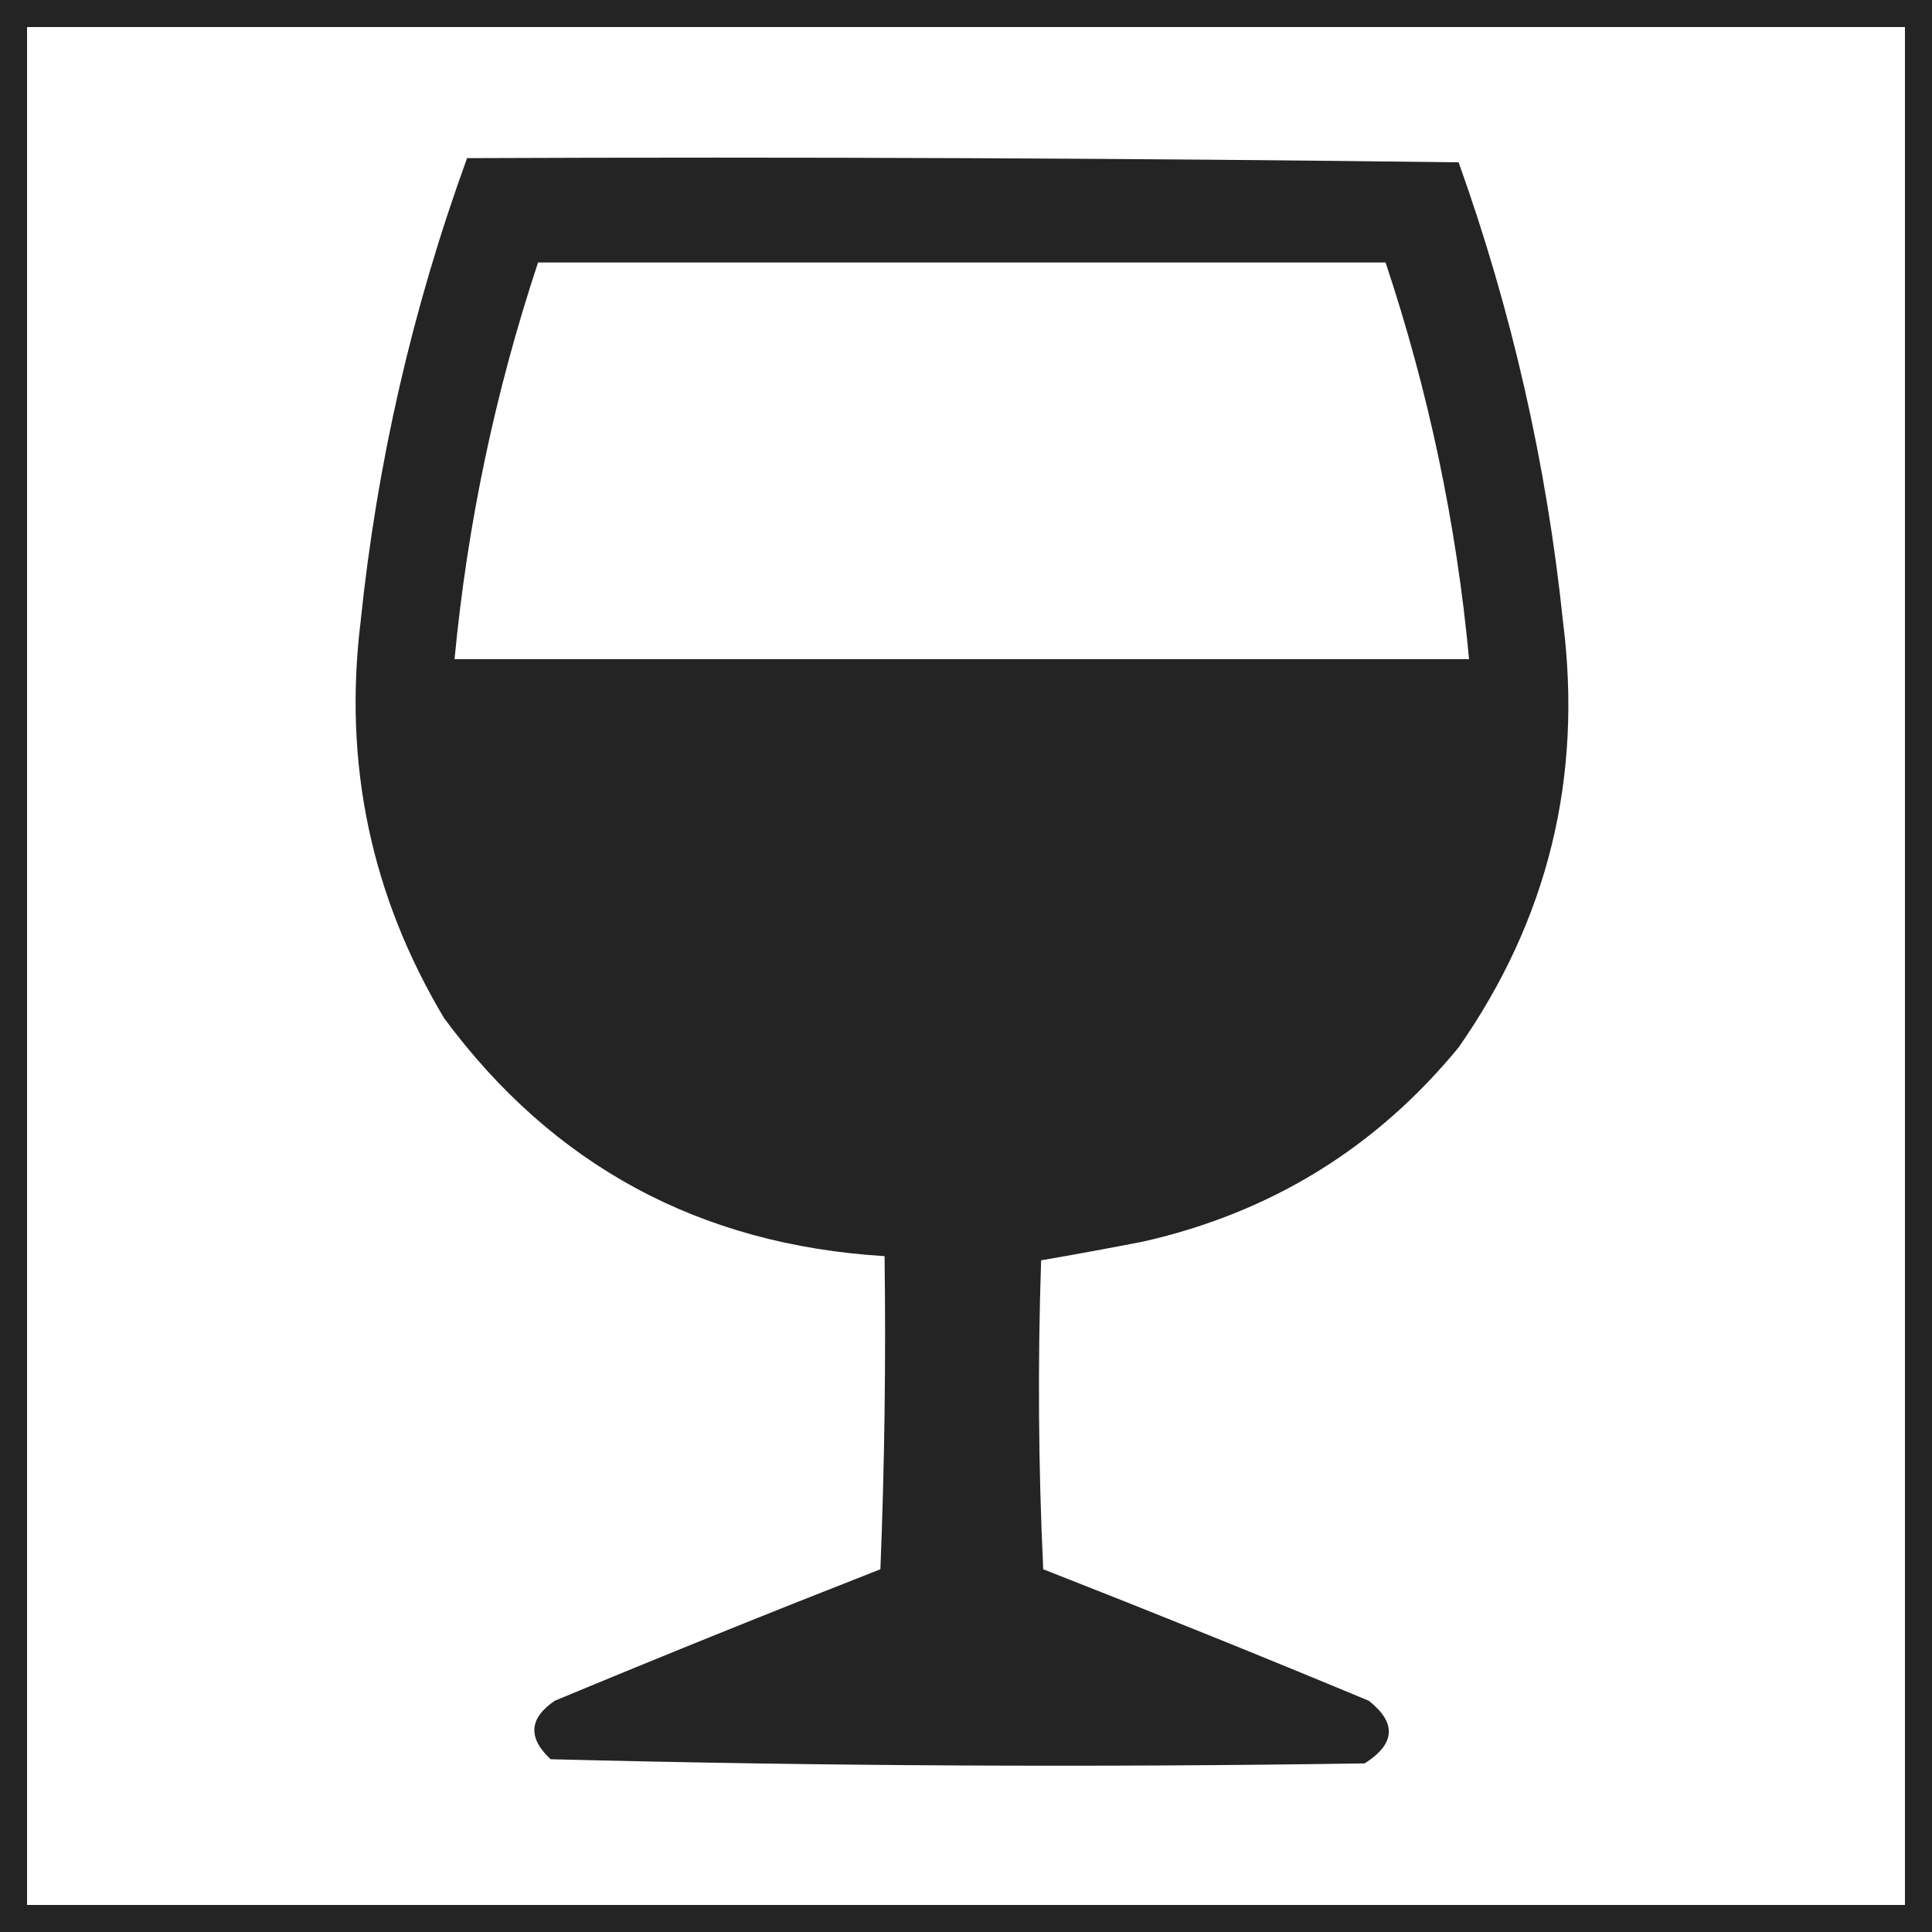
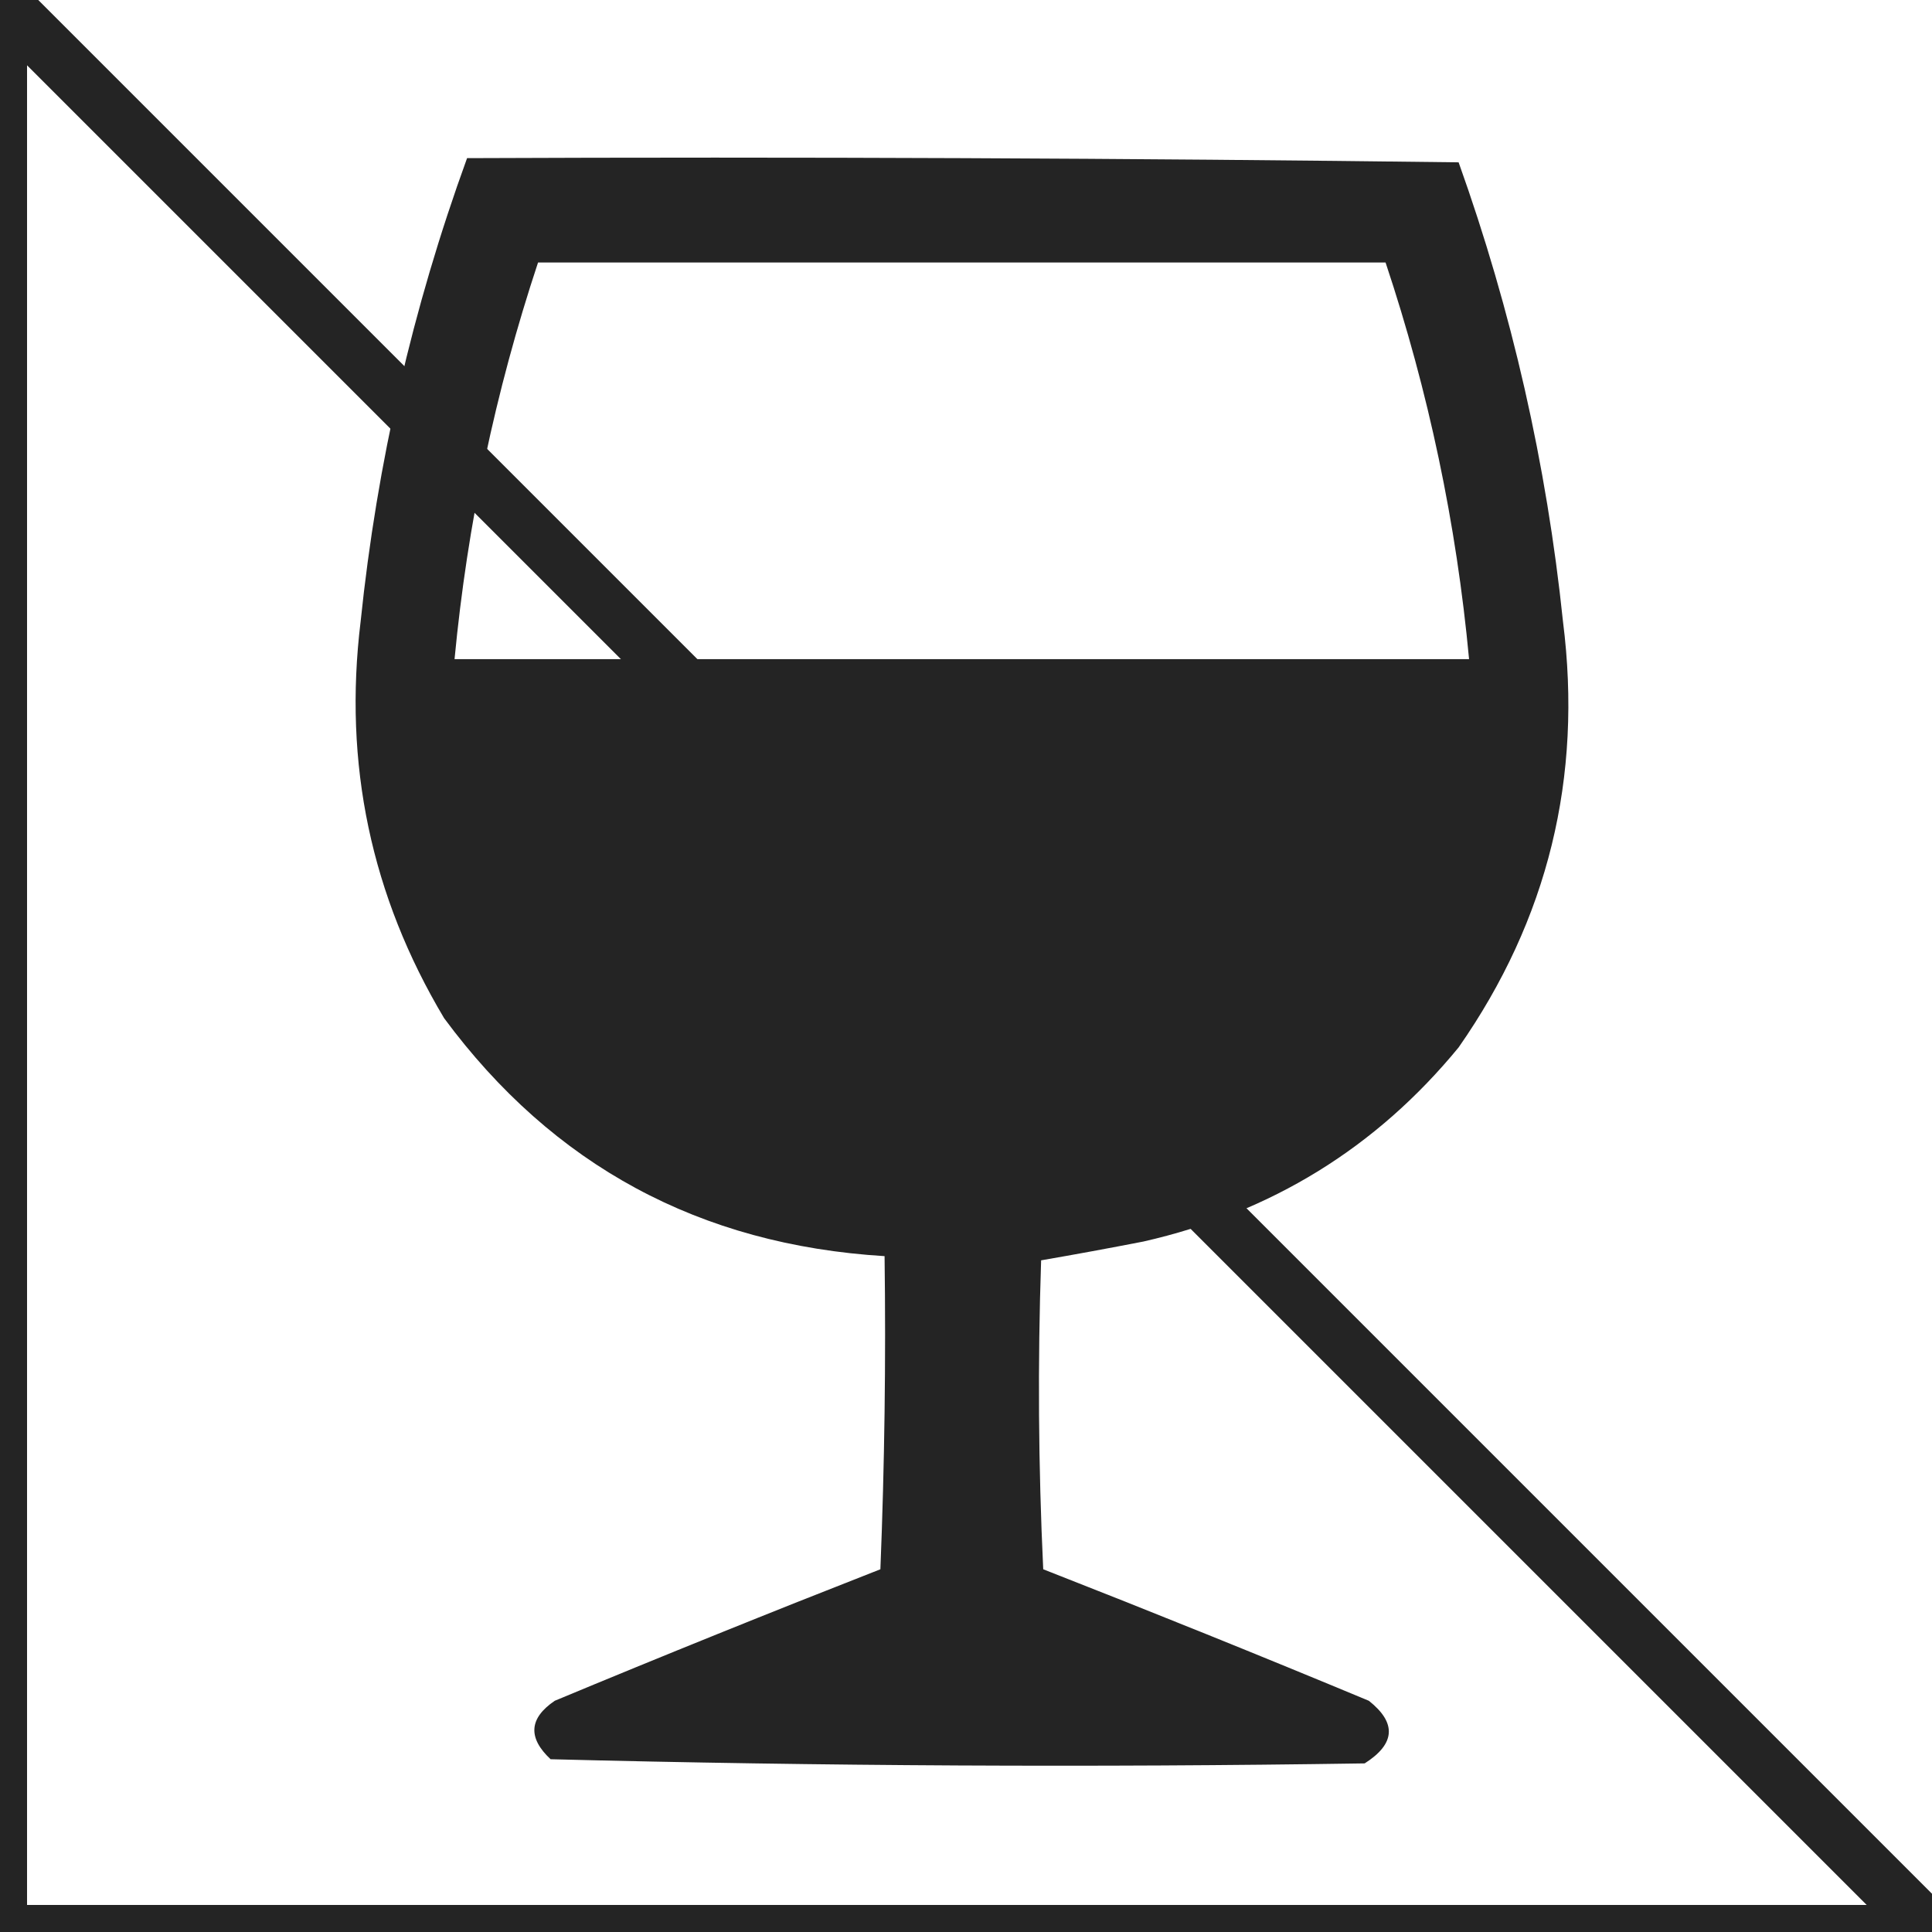
<svg xmlns="http://www.w3.org/2000/svg" width="500" zoomAndPan="magnify" viewBox="0 0 375 375" height="500" preserveAspectRatio="xMidYMid meet" version="1.0">
  <rect x="-37.5" width="450" fill="#ffffff" y="-37.5" height="450" fill-opacity="1" />
  <rect x="-37.5" width="450" fill="#ffffff" y="-37.5" height="450" fill-opacity="1" />
-   <rect x="-37.5" width="450" fill="#ffffff" y="-37.5" height="450" fill-opacity="1" />
-   <path stroke-linecap="butt" transform="matrix(0.75, 0, 0, 0.75, 0, 0)" fill="none" stroke-linejoin="miter" d="M -0 0 L 500 0 L 500 500 L -0 500 Z M -0 0 " stroke="#242424" stroke-width="14" stroke-opacity="1" stroke-miterlimit="4" />
+   <path stroke-linecap="butt" transform="matrix(0.75, 0, 0, 0.75, 0, 0)" fill="none" stroke-linejoin="miter" d="M -0 0 L 500 500 L -0 500 Z M -0 0 " stroke="#242424" stroke-width="14" stroke-opacity="1" stroke-miterlimit="4" />
  <path fill="#242424" d="M 90.66 30.695 C 154.867 30.426 219.023 30.699 283.117 31.508 C 293.449 60.406 300.199 90.117 303.375 120.645 C 307.215 150.91 300.461 178.461 283.117 203.301 C 267.105 222.797 246.711 235.355 221.938 240.98 C 215.297 242.273 208.68 243.492 202.082 244.629 C 201.406 264.621 201.543 284.609 202.488 304.594 C 223.648 312.879 244.719 321.387 265.695 330.121 C 271.121 334.422 270.852 338.473 264.883 342.273 C 212.145 343.078 159.473 342.809 106.867 341.465 C 102.414 337.293 102.684 333.512 107.676 330.121 C 128.652 321.387 149.723 312.879 170.883 304.594 C 171.695 284.344 171.965 264.082 171.695 243.816 C 135.848 241.633 107.352 226.238 86.203 197.629 C 72.023 173.883 66.621 148.223 69.996 120.645 C 73.188 89.789 80.074 59.805 90.66 30.695 Z M 104.434 50.953 C 159.27 50.953 214.102 50.953 268.938 50.953 C 277.289 75.988 282.691 101.648 285.145 127.938 C 219.504 127.938 153.867 127.938 88.227 127.938 C 90.727 101.66 96.129 76 104.434 50.953 Z M 104.434 50.953 " fill-opacity="1" fill-rule="evenodd" />
</svg>